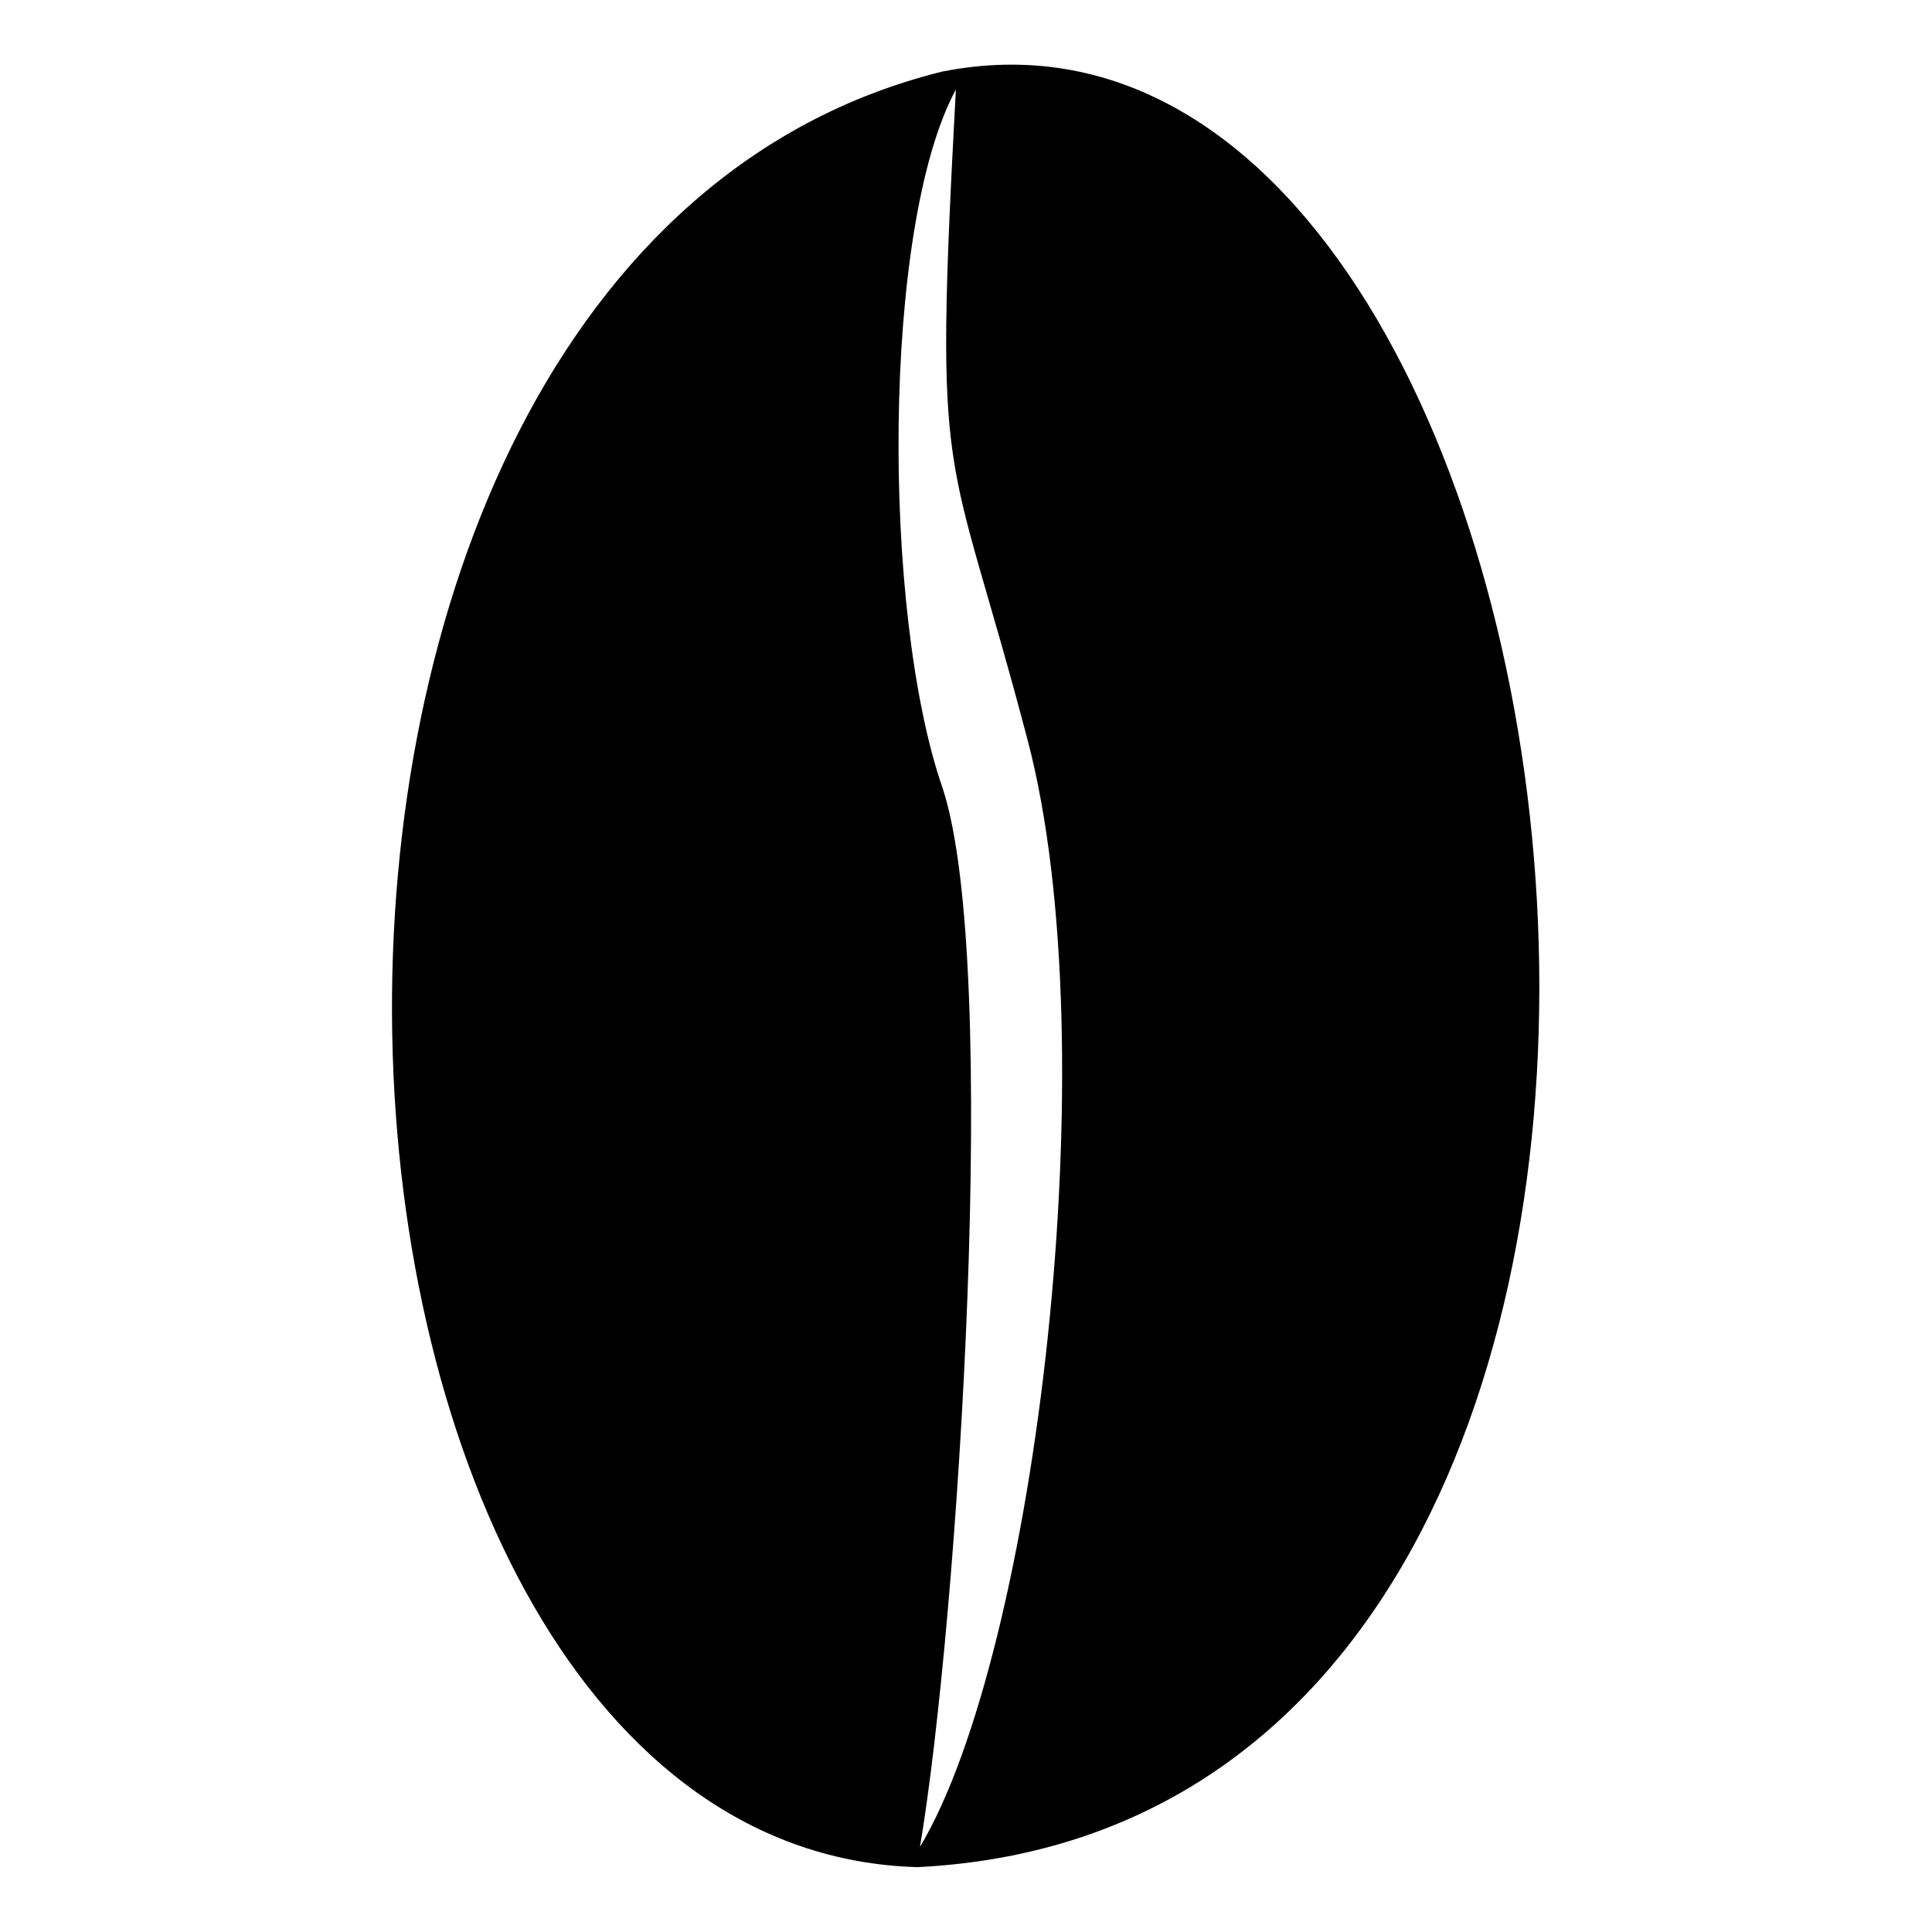
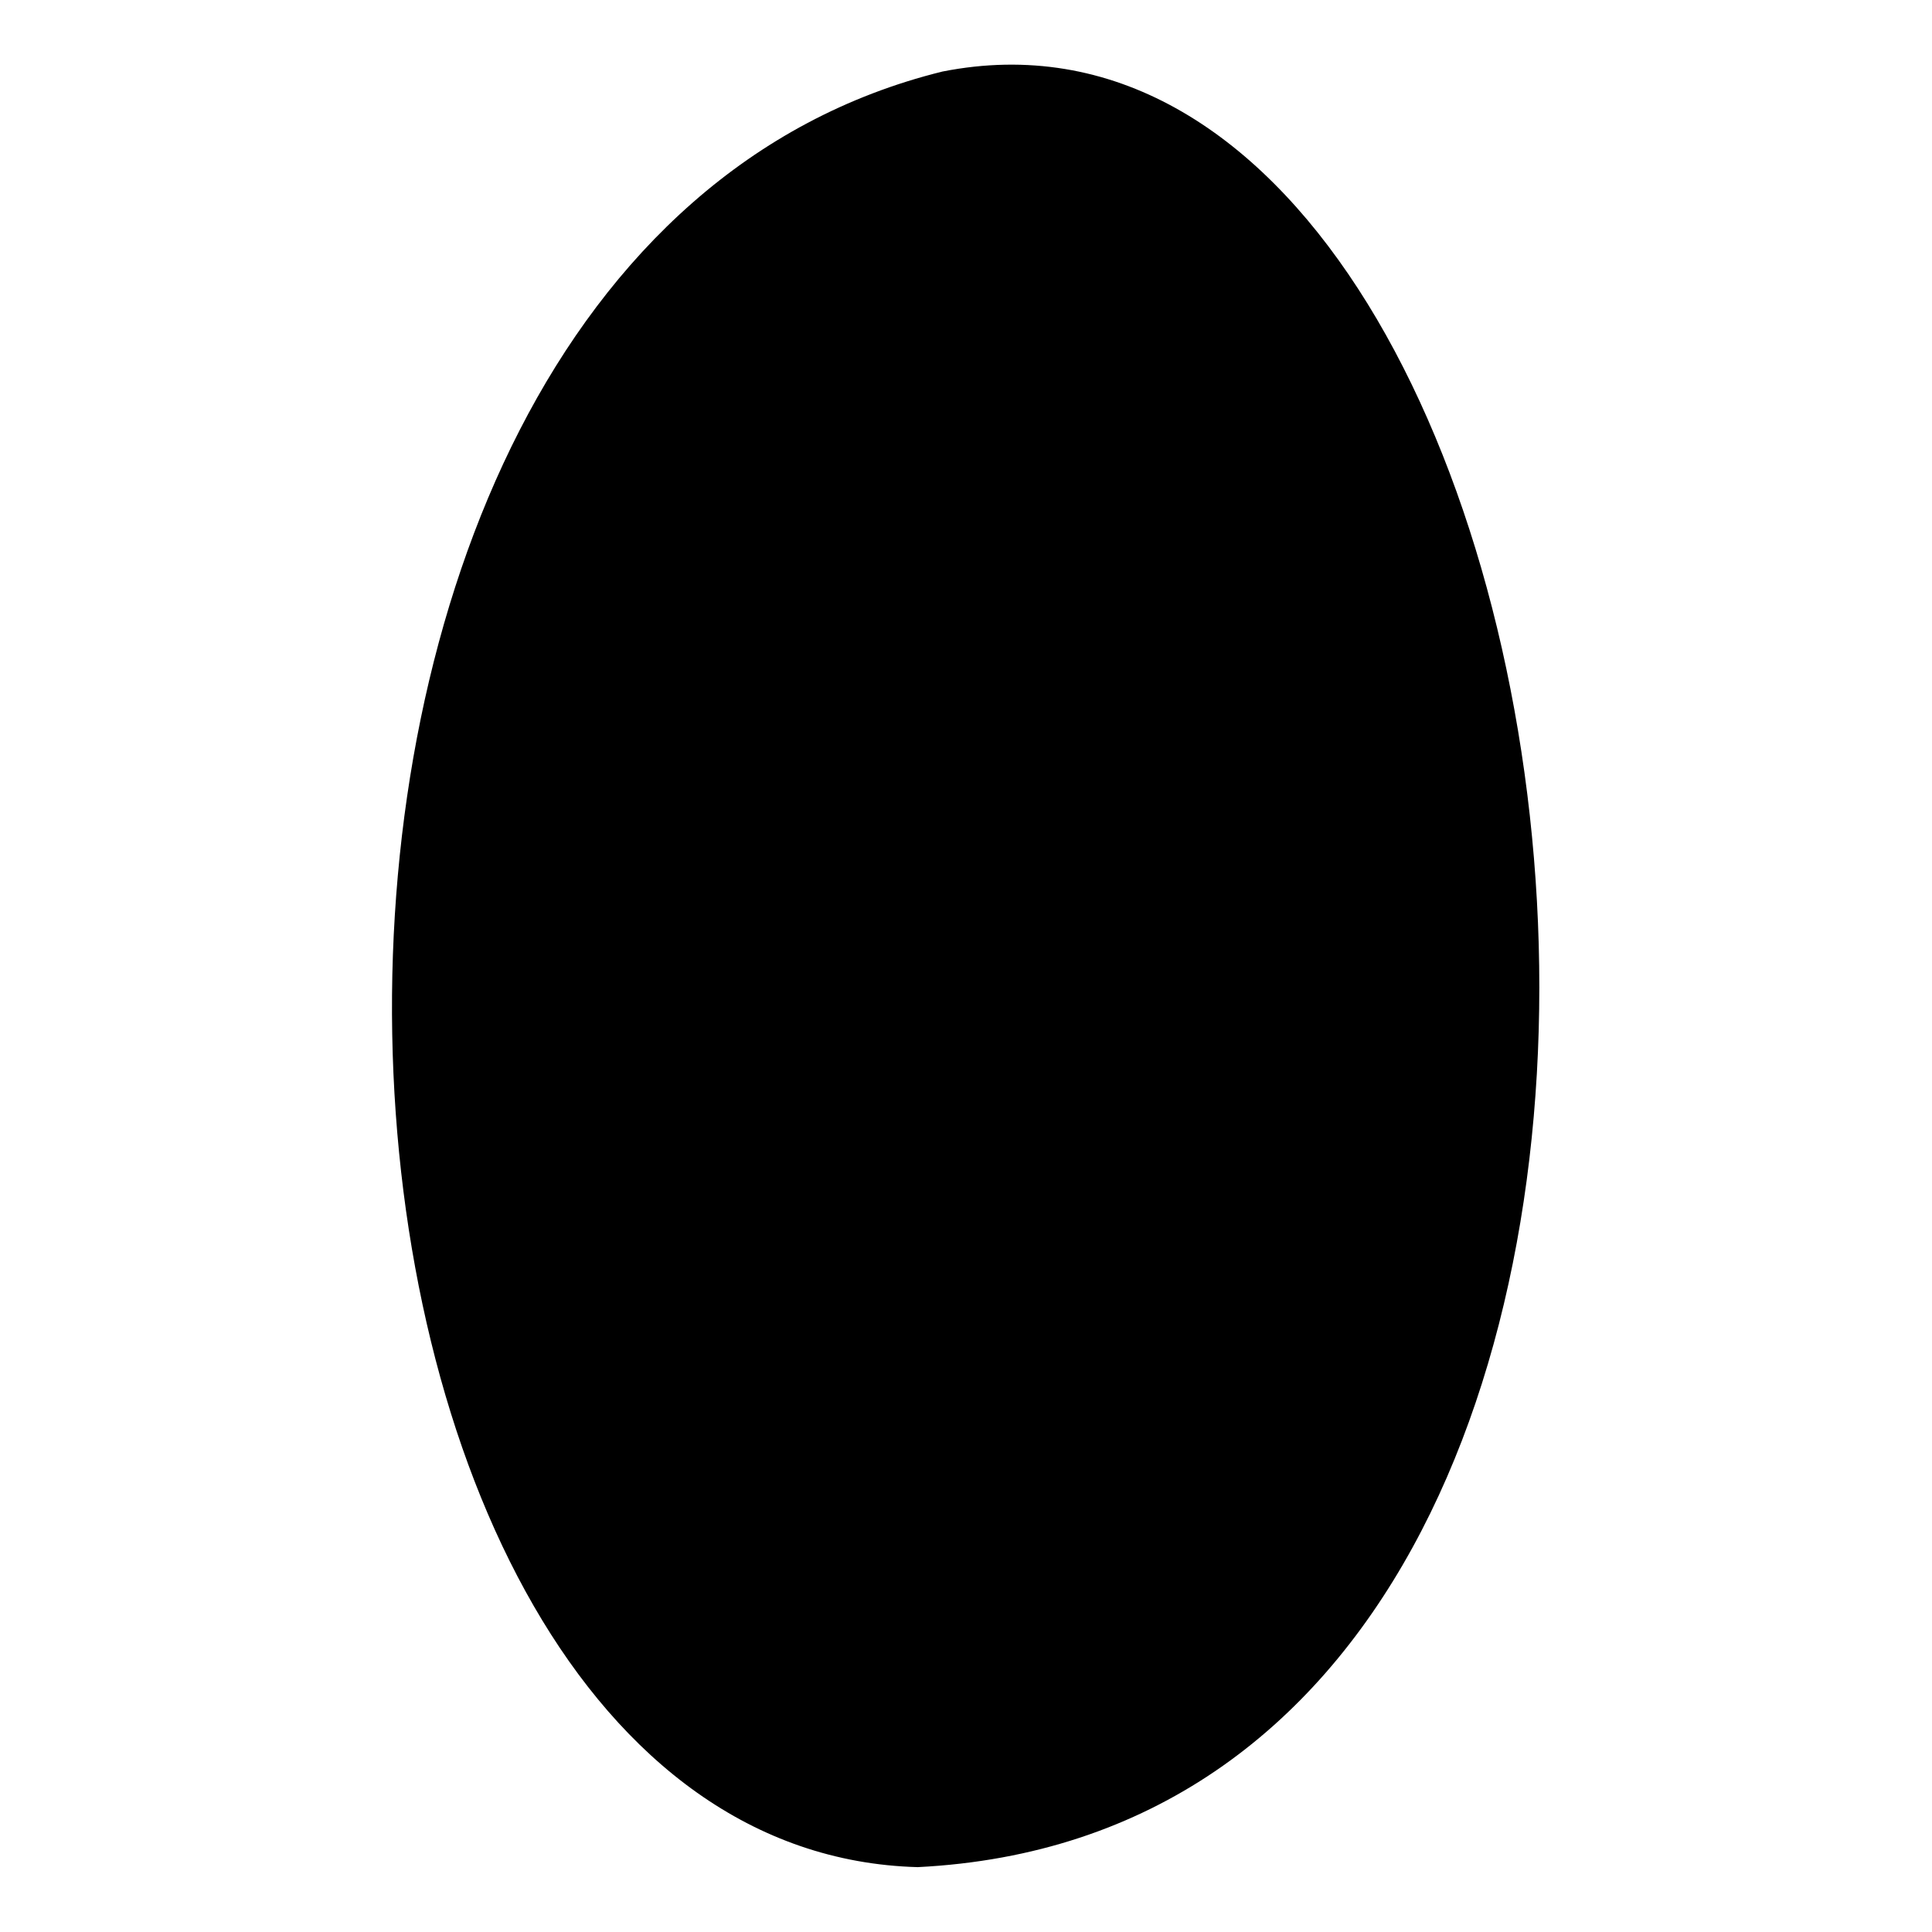
<svg xmlns="http://www.w3.org/2000/svg" fill="#000000" width="800px" height="800px" version="1.1" viewBox="144 144 512 512">
-   <path d="m393.75 162.96c-204.62 50.559-182.02 471.09-6.543 475.85 248.04-12.492 187.37-511.54 6.543-475.85zm22.602 177.25c21.414 81.488 2.379 241.5-28.551 293.25 10.113-60.078 21.414-234.36 5.949-280.75-16.059-46.395-16.059-148.7 3.57-184.99-5.949 110.04-2.379 91.008 19.035 172.5z" />
+   <path d="m393.75 162.96c-204.62 50.559-182.02 471.09-6.543 475.85 248.04-12.492 187.37-511.54 6.543-475.85zm22.602 177.25z" />
</svg>